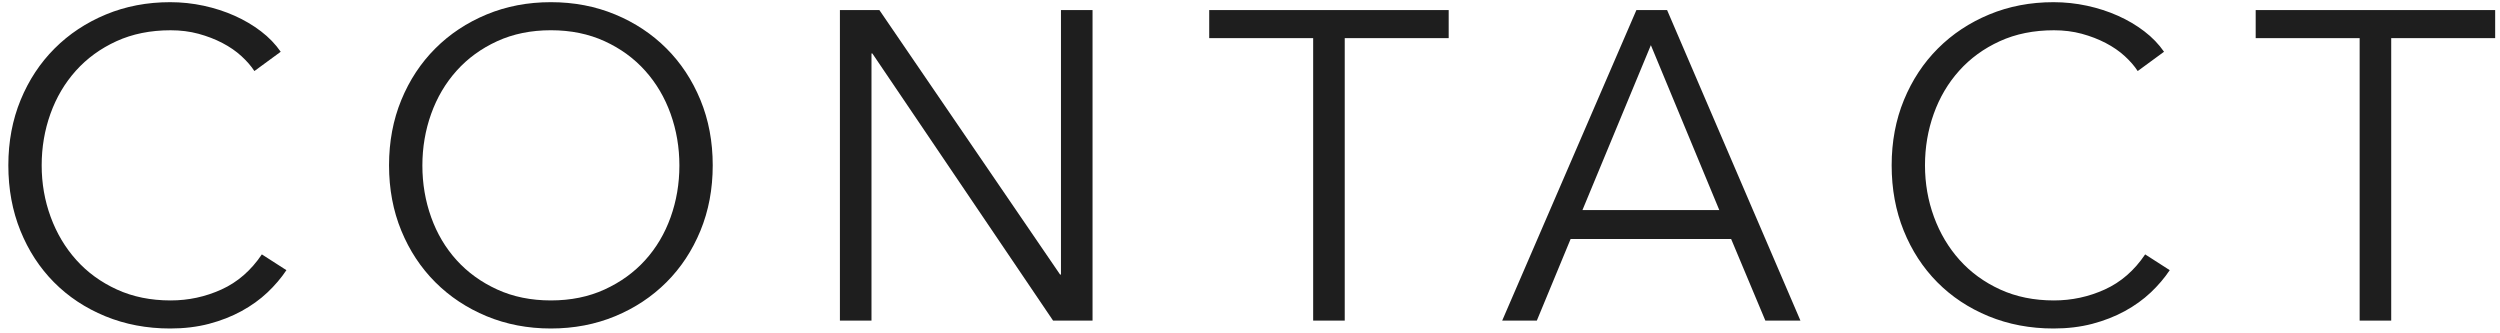
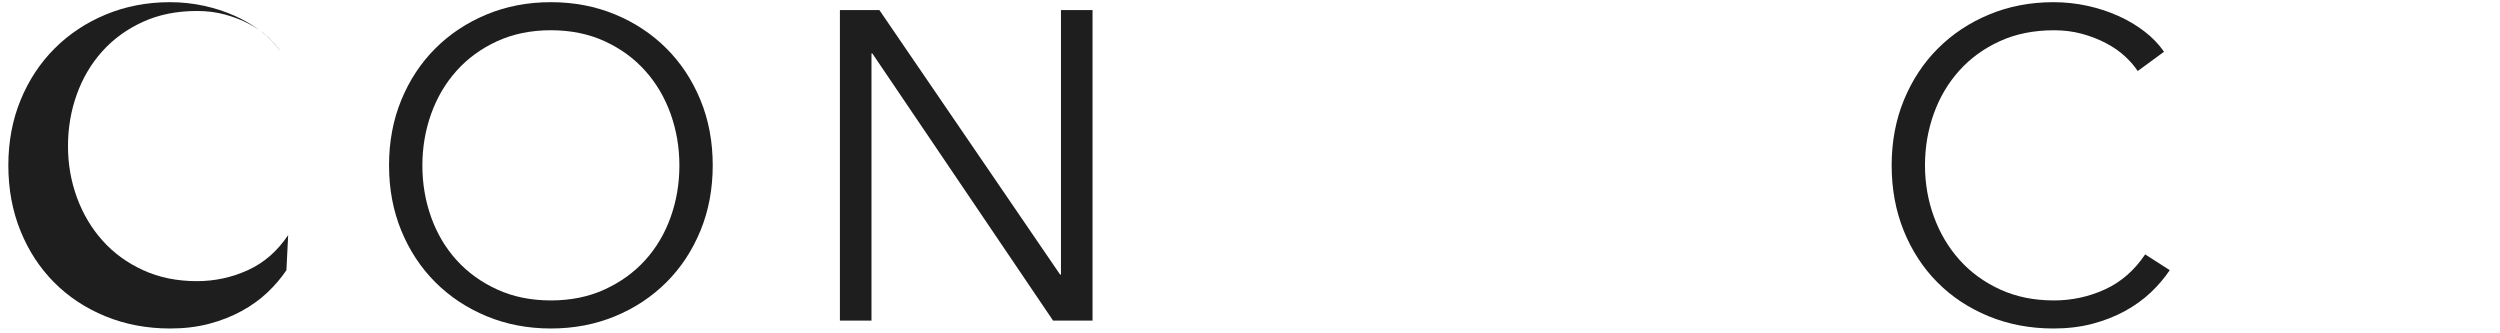
<svg xmlns="http://www.w3.org/2000/svg" enable-background="new 0 0 285 38" height="38" viewBox="0 0 285 38" width="285">
  <g fill="#1e1e1e">
-     <path d="m32.651 30.799c-.6.899-1.325 1.75-2.175 2.552s-1.834 1.508-2.95 2.117c-1.117.609-2.35 1.091-3.7 1.448-1.35.354-2.825.532-4.425.532-2.667 0-5.134-.468-7.4-1.399-2.267-.934-4.217-2.226-5.85-3.875-1.634-1.65-2.909-3.608-3.825-5.875-.917-2.268-1.375-4.75-1.375-7.451 0-2.699.467-5.182 1.4-7.449s2.225-4.225 3.875-5.875 3.6-2.941 5.85-3.875 4.691-1.4 7.325-1.4c1.3 0 2.575.137 3.825.406 1.25.271 2.425.652 3.525 1.143 1.1.492 2.1 1.082 3 1.77s1.65 1.465 2.25 2.332l-3 2.199c-.367-.566-.859-1.133-1.475-1.699-.617-.566-1.342-1.066-2.175-1.5-.834-.434-1.742-.783-2.725-1.051-.984-.266-2.042-.399-3.175-.399-2.3 0-4.358.415-6.175 1.246s-3.358 1.952-4.625 3.364-2.233 3.049-2.9 4.909-1 3.821-1 5.88c0 2.061.341 4.021 1.025 5.882.683 1.86 1.658 3.497 2.925 4.909s2.808 2.533 4.625 3.363c1.816.832 3.858 1.246 6.125 1.246 2.033 0 3.967-.416 5.8-1.25 1.833-.832 3.366-2.166 4.6-4z" />
+     <path d="m32.651 30.799c-.6.899-1.325 1.75-2.175 2.552s-1.834 1.508-2.95 2.117c-1.117.609-2.35 1.091-3.7 1.448-1.35.354-2.825.532-4.425.532-2.667 0-5.134-.468-7.4-1.399-2.267-.934-4.217-2.226-5.85-3.875-1.634-1.65-2.909-3.608-3.825-5.875-.917-2.268-1.375-4.75-1.375-7.451 0-2.699.467-5.182 1.4-7.449s2.225-4.225 3.875-5.875 3.6-2.941 5.85-3.875 4.691-1.4 7.325-1.4c1.3 0 2.575.137 3.825.406 1.25.271 2.425.652 3.525 1.143 1.1.492 2.1 1.082 3 1.77s1.65 1.465 2.25 2.332c-.367-.566-.859-1.133-1.475-1.699-.617-.566-1.342-1.066-2.175-1.5-.834-.434-1.742-.783-2.725-1.051-.984-.266-2.042-.399-3.175-.399-2.3 0-4.358.415-6.175 1.246s-3.358 1.952-4.625 3.364-2.233 3.049-2.9 4.909-1 3.821-1 5.88c0 2.061.341 4.021 1.025 5.882.683 1.86 1.658 3.497 2.925 4.909s2.808 2.533 4.625 3.363c1.816.832 3.858 1.246 6.125 1.246 2.033 0 3.967-.416 5.8-1.25 1.833-.832 3.366-2.166 4.6-4z" />
    <path d="m81.251 18.848c0 2.701-.467 5.184-1.4 7.451-.934 2.267-2.225 4.225-3.875 5.875-1.65 1.649-3.6 2.941-5.85 3.875-2.25.932-4.692 1.399-7.325 1.399-2.634 0-5.075-.468-7.325-1.399-2.25-.934-4.2-2.226-5.85-3.875-1.65-1.65-2.942-3.608-3.875-5.875-.934-2.268-1.4-4.75-1.4-7.451 0-2.699.467-5.182 1.4-7.449s2.225-4.225 3.875-5.875 3.6-2.941 5.85-3.875 4.691-1.4 7.325-1.4c2.633 0 5.075.467 7.325 1.4s4.2 2.225 5.85 3.875 2.941 3.608 3.875 5.875c.933 2.267 1.4 4.749 1.4 7.449zm-3.8.025c0-2.062-.333-4.026-1-5.891-.667-1.863-1.633-3.502-2.9-4.916s-2.809-2.537-4.625-3.369c-1.817-.832-3.858-1.249-6.125-1.249s-4.309.417-6.125 1.249c-1.817.832-3.358 1.955-4.625 3.369s-2.233 3.053-2.9 4.916c-.667 1.864-1 3.828-1 5.891 0 2.064.333 4.027 1 5.891s1.633 3.494 2.9 4.893c1.267 1.397 2.808 2.512 4.625 3.344 1.816.832 3.858 1.248 6.125 1.248s4.308-.416 6.125-1.248c1.816-.832 3.358-1.946 4.625-3.344s2.233-3.028 2.9-4.893c.666-1.864 1-3.826 1-5.891z" />
    <path d="m120.85 31.299h.1v-30.151h3.6v35.4h-4.5l-20.6-30.45h-.1v30.451h-3.6v-35.4h4.5z" />
-     <path d="m153.3 36.549h-3.6v-32.201h-11.85v-3.2h27.3v3.199h-11.85z" />
-     <path d="m175.199 36.549h-3.949l15.299-35.4h3.5l15.201 35.4h-4l-3.9-9.301h-18.301zm5.2-12.601h15.601l-7.801-18.8z" />
    <path d="m247.35 30.799c-.601.899-1.326 1.75-2.176 2.552s-1.834 1.508-2.949 2.117c-1.117.609-2.351 1.091-3.701 1.448-1.35.354-2.824.532-4.424.532-2.668 0-5.135-.468-7.4-1.399-2.268-.934-4.217-2.226-5.85-3.875-1.635-1.65-2.909-3.608-3.826-5.875-.916-2.268-1.375-4.75-1.375-7.451 0-2.699.467-5.182 1.4-7.449.934-2.267 2.225-4.225 3.875-5.875s3.6-2.941 5.85-3.875 4.691-1.4 7.326-1.4c1.299 0 2.574.137 3.824.406 1.25.271 2.426.652 3.525 1.143 1.1.492 2.1 1.082 3 1.77s1.65 1.465 2.25 2.332l-3 2.199c-.367-.566-.859-1.133-1.475-1.699-.617-.566-1.343-1.066-2.176-1.5-.834-.434-1.742-.783-2.725-1.051-.984-.266-2.043-.399-3.176-.399-2.299 0-4.357.415-6.174 1.246-1.818.831-3.359 1.952-4.625 3.364-1.268 1.412-2.234 3.049-2.9 4.909-.668 1.86-1 3.821-1 5.88 0 2.061.342 4.021 1.025 5.882.682 1.86 1.657 3.497 2.924 4.909 1.268 1.412 2.809 2.533 4.625 3.363 1.816.832 3.858 1.246 6.125 1.246 2.033 0 3.967-.416 5.801-1.25 1.832-.832 3.366-2.166 4.6-4z" />
-     <path d="m272.599 36.549h-3.6v-32.201h-11.851v-3.2h27.301v3.199h-11.851v32.202z" />
  </g>
  <path d="m0 0h285v38h-285z" fill="none" />
</svg>